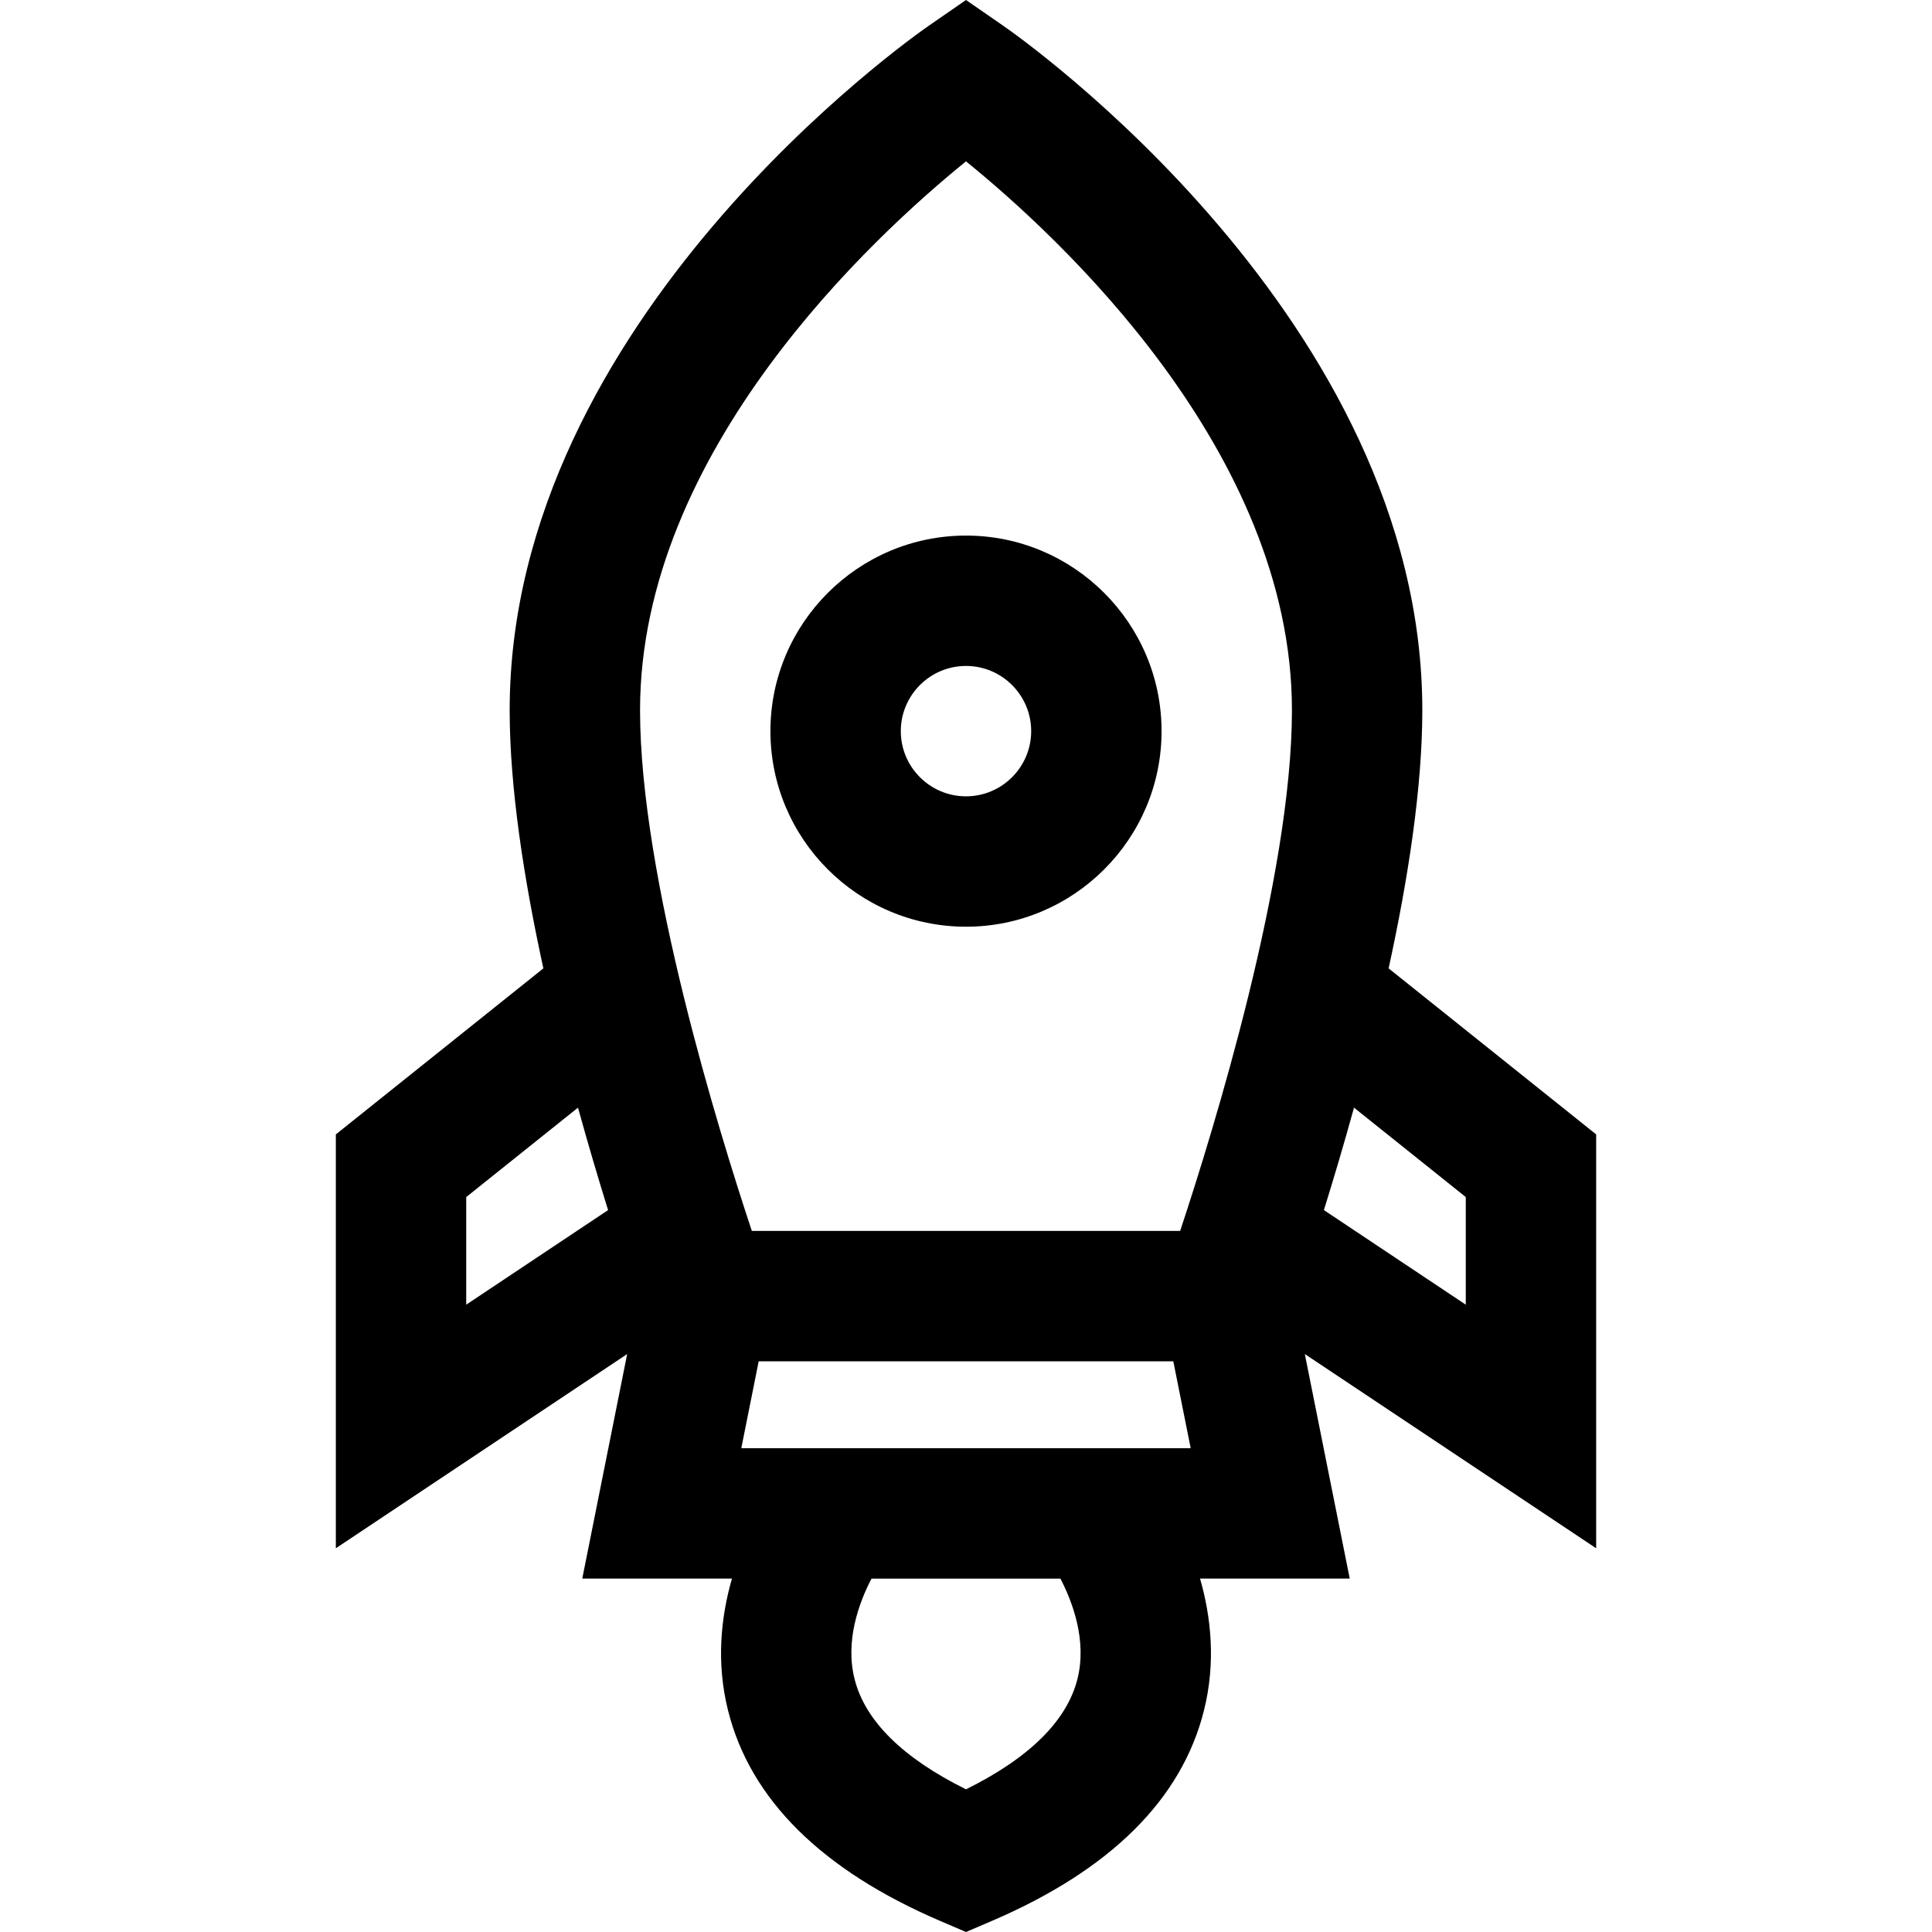
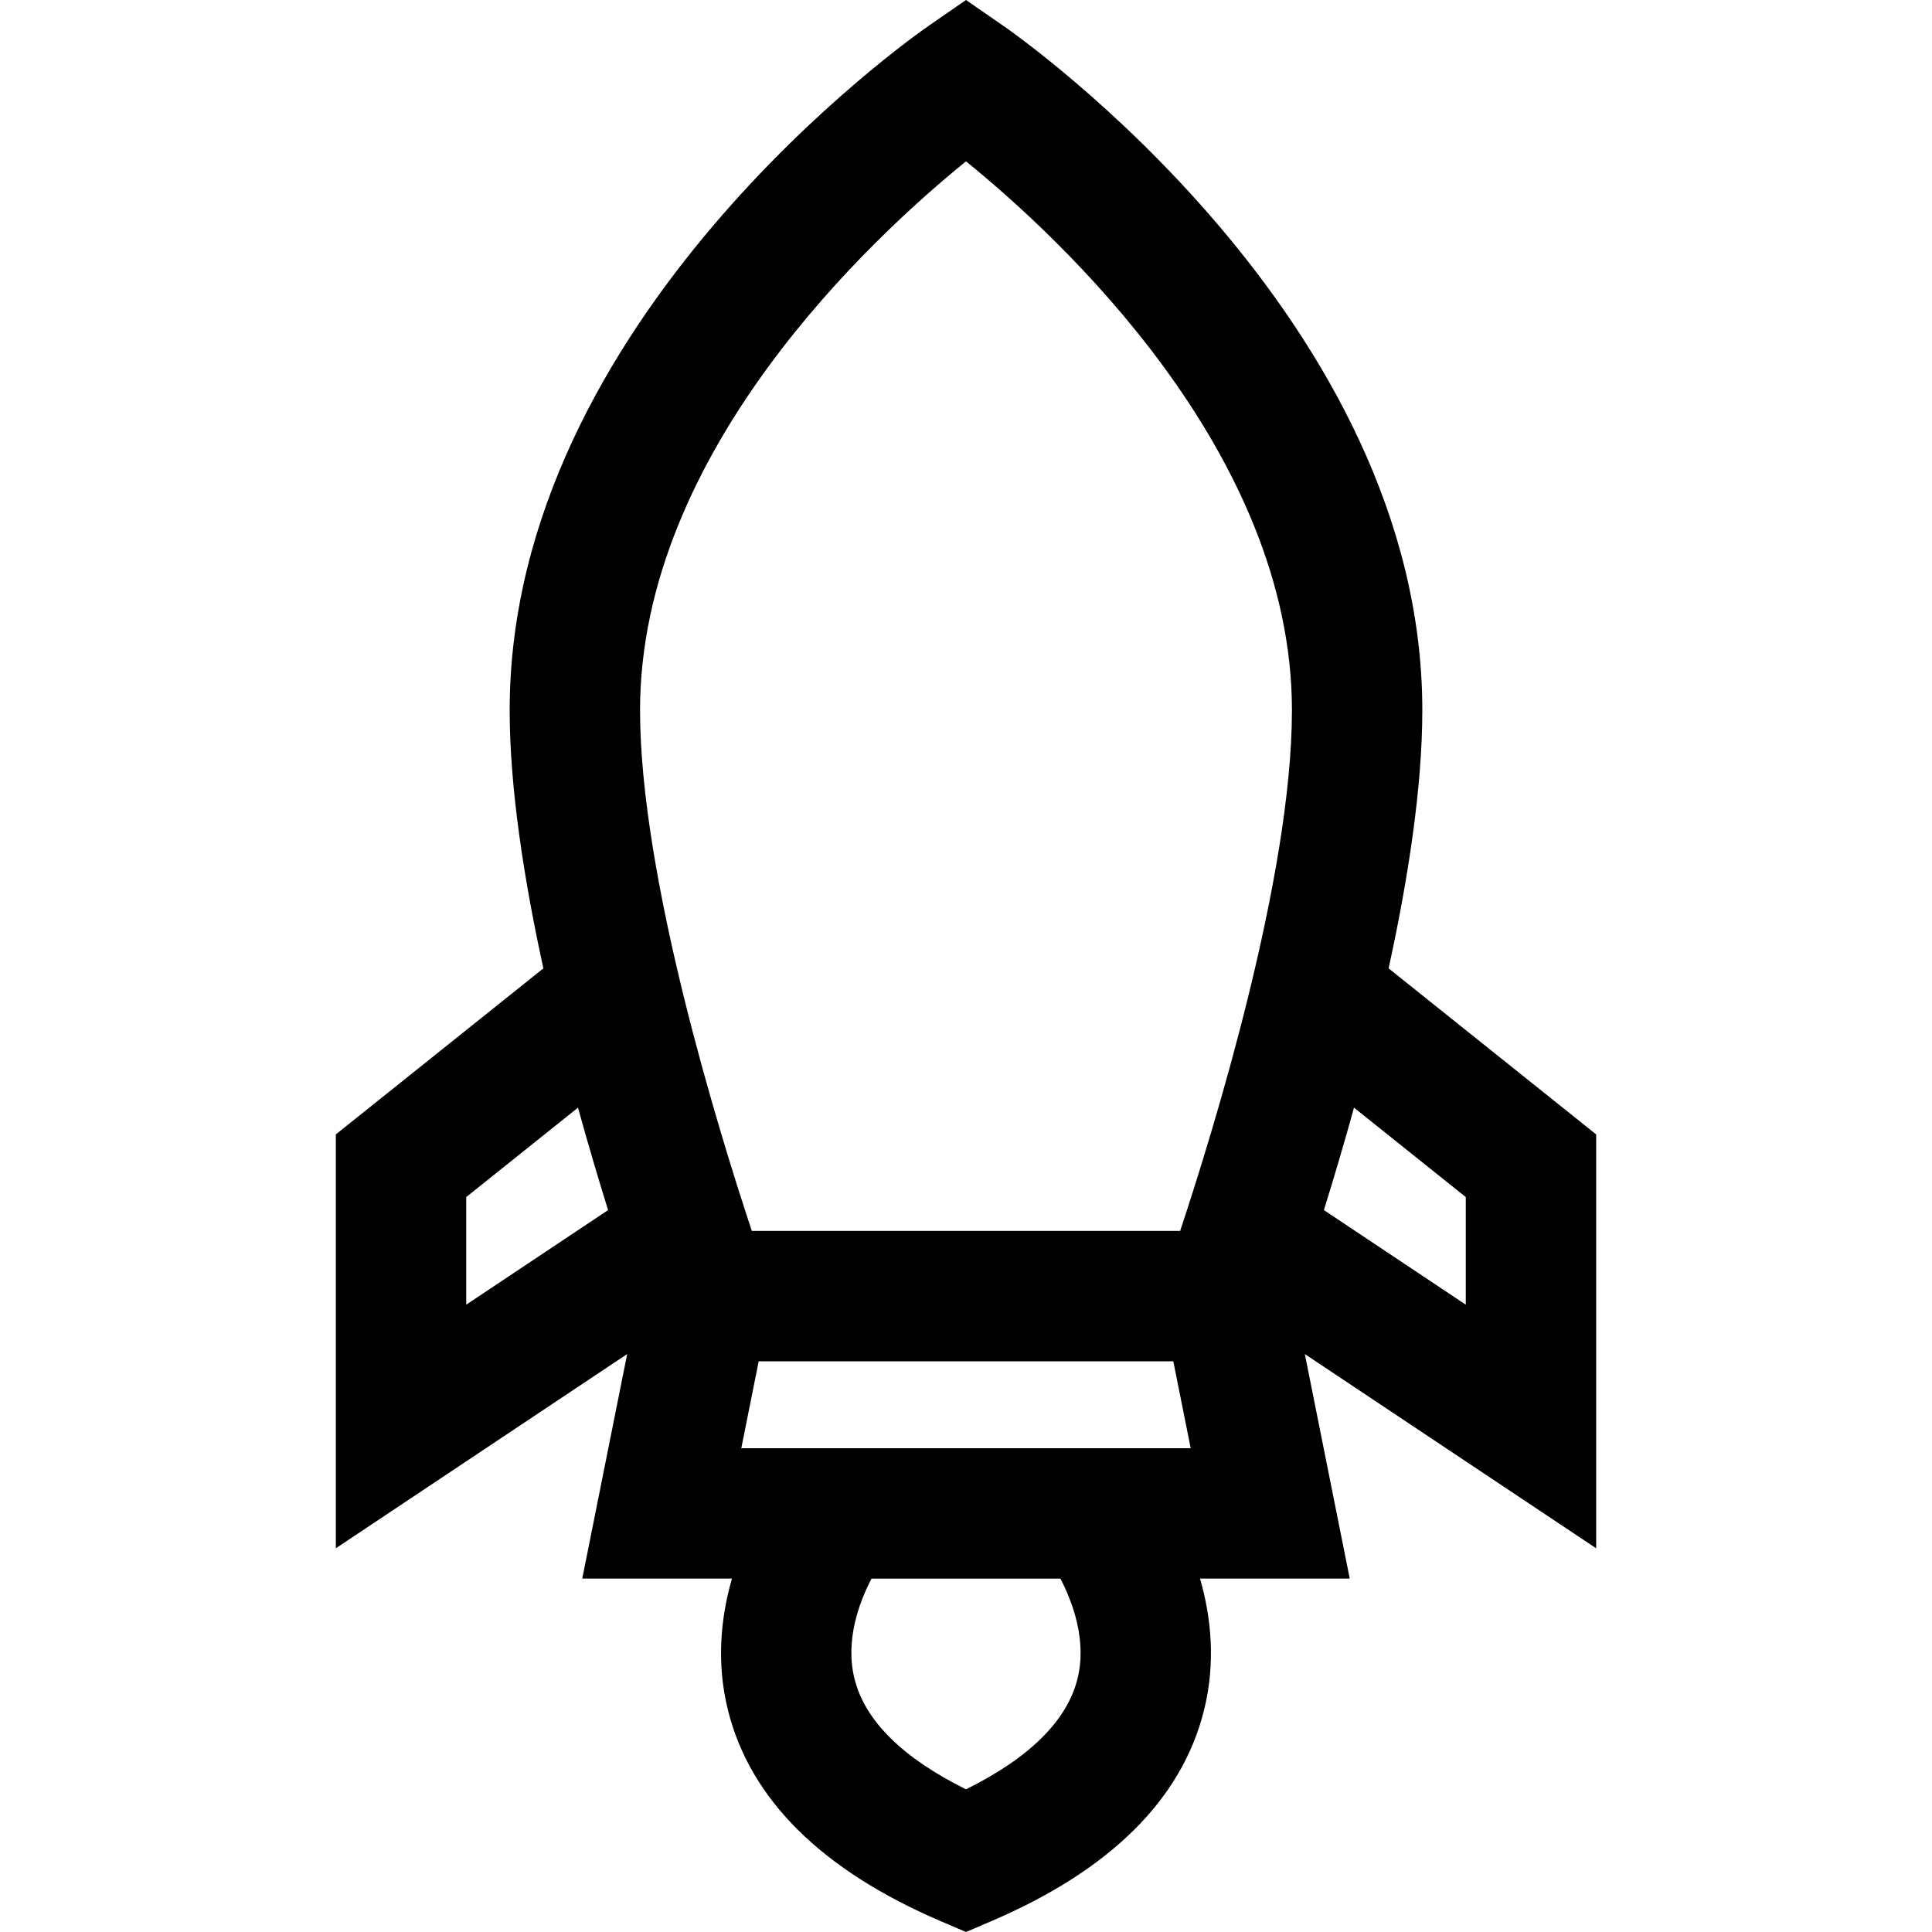
<svg xmlns="http://www.w3.org/2000/svg" fill="#000000" height="800px" width="800px" version="1.1" id="Layer_1" viewBox="0 0 511.999 511.999" xml:space="preserve">
  <g>
    <g>
-       <path d="M255.998,141.933c-28.577,0-51.827,23.25-51.827,51.827c0,28.577,23.25,51.827,51.827,51.827s51.827-23.25,51.827-51.827    C307.825,165.182,284.576,141.933,255.998,141.933z M255.998,211.035c-9.526,0-17.276-7.75-17.276-17.276    s7.75-17.276,17.276-17.276s17.276,7.75,17.276,17.276S265.524,211.035,255.998,211.035z" />
-     </g>
+       </g>
  </g>
  <g>
    <g>
      <path d="M422.999,300.627h-0.002l-54.999-43.999c5.123-23.462,8.93-47.819,8.93-68.414c0-103.419-106.569-178.285-111.106-181.421    L255.998,0l-9.824,6.792c-4.537,3.136-111.106,78.003-111.106,181.421c0,20.596,3.808,44.953,8.93,68.414L89,300.626v109.686    l77.206-51.47l-11.901,59.501h39.67c-2.907,10.103-4.239,22.182-1.032,34.978c5.898,23.533,24.824,42.294,56.251,55.763    l6.805,2.916l6.805-2.916c31.427-13.468,50.353-32.23,56.251-55.763c3.208-12.796,1.874-24.875-1.032-34.978h39.67l-11.901-59.501    l77.206,51.47V300.627z M123.551,345.754v-28.52l29.621-23.697c2.757,9.989,5.503,19.201,7.978,27.151L123.551,345.754z     M285.54,444.922c-2.78,11.09-12.705,20.917-29.54,29.27c-16.739-8.305-26.648-18.068-29.492-29.08    c-2.636-10.203,1.126-20.389,4.45-26.768h50.064C284.309,424.685,288.068,434.835,285.54,444.922z M196.451,383.792l4.607-23.034    h109.88l4.607,23.034H196.451z M312.75,326.207H199.242c-8.843-26.636-29.623-93.918-29.623-137.993    c0.001-68.649,61.868-125.592,86.38-145.456c24.527,19.877,86.378,76.817,86.378,145.456    C342.377,232.228,321.593,299.556,312.75,326.207z M388.445,345.754l-37.599-25.066c2.474-7.949,5.221-17.162,7.978-27.151    l29.621,23.697V345.754z" />
    </g>
  </g>
</svg>